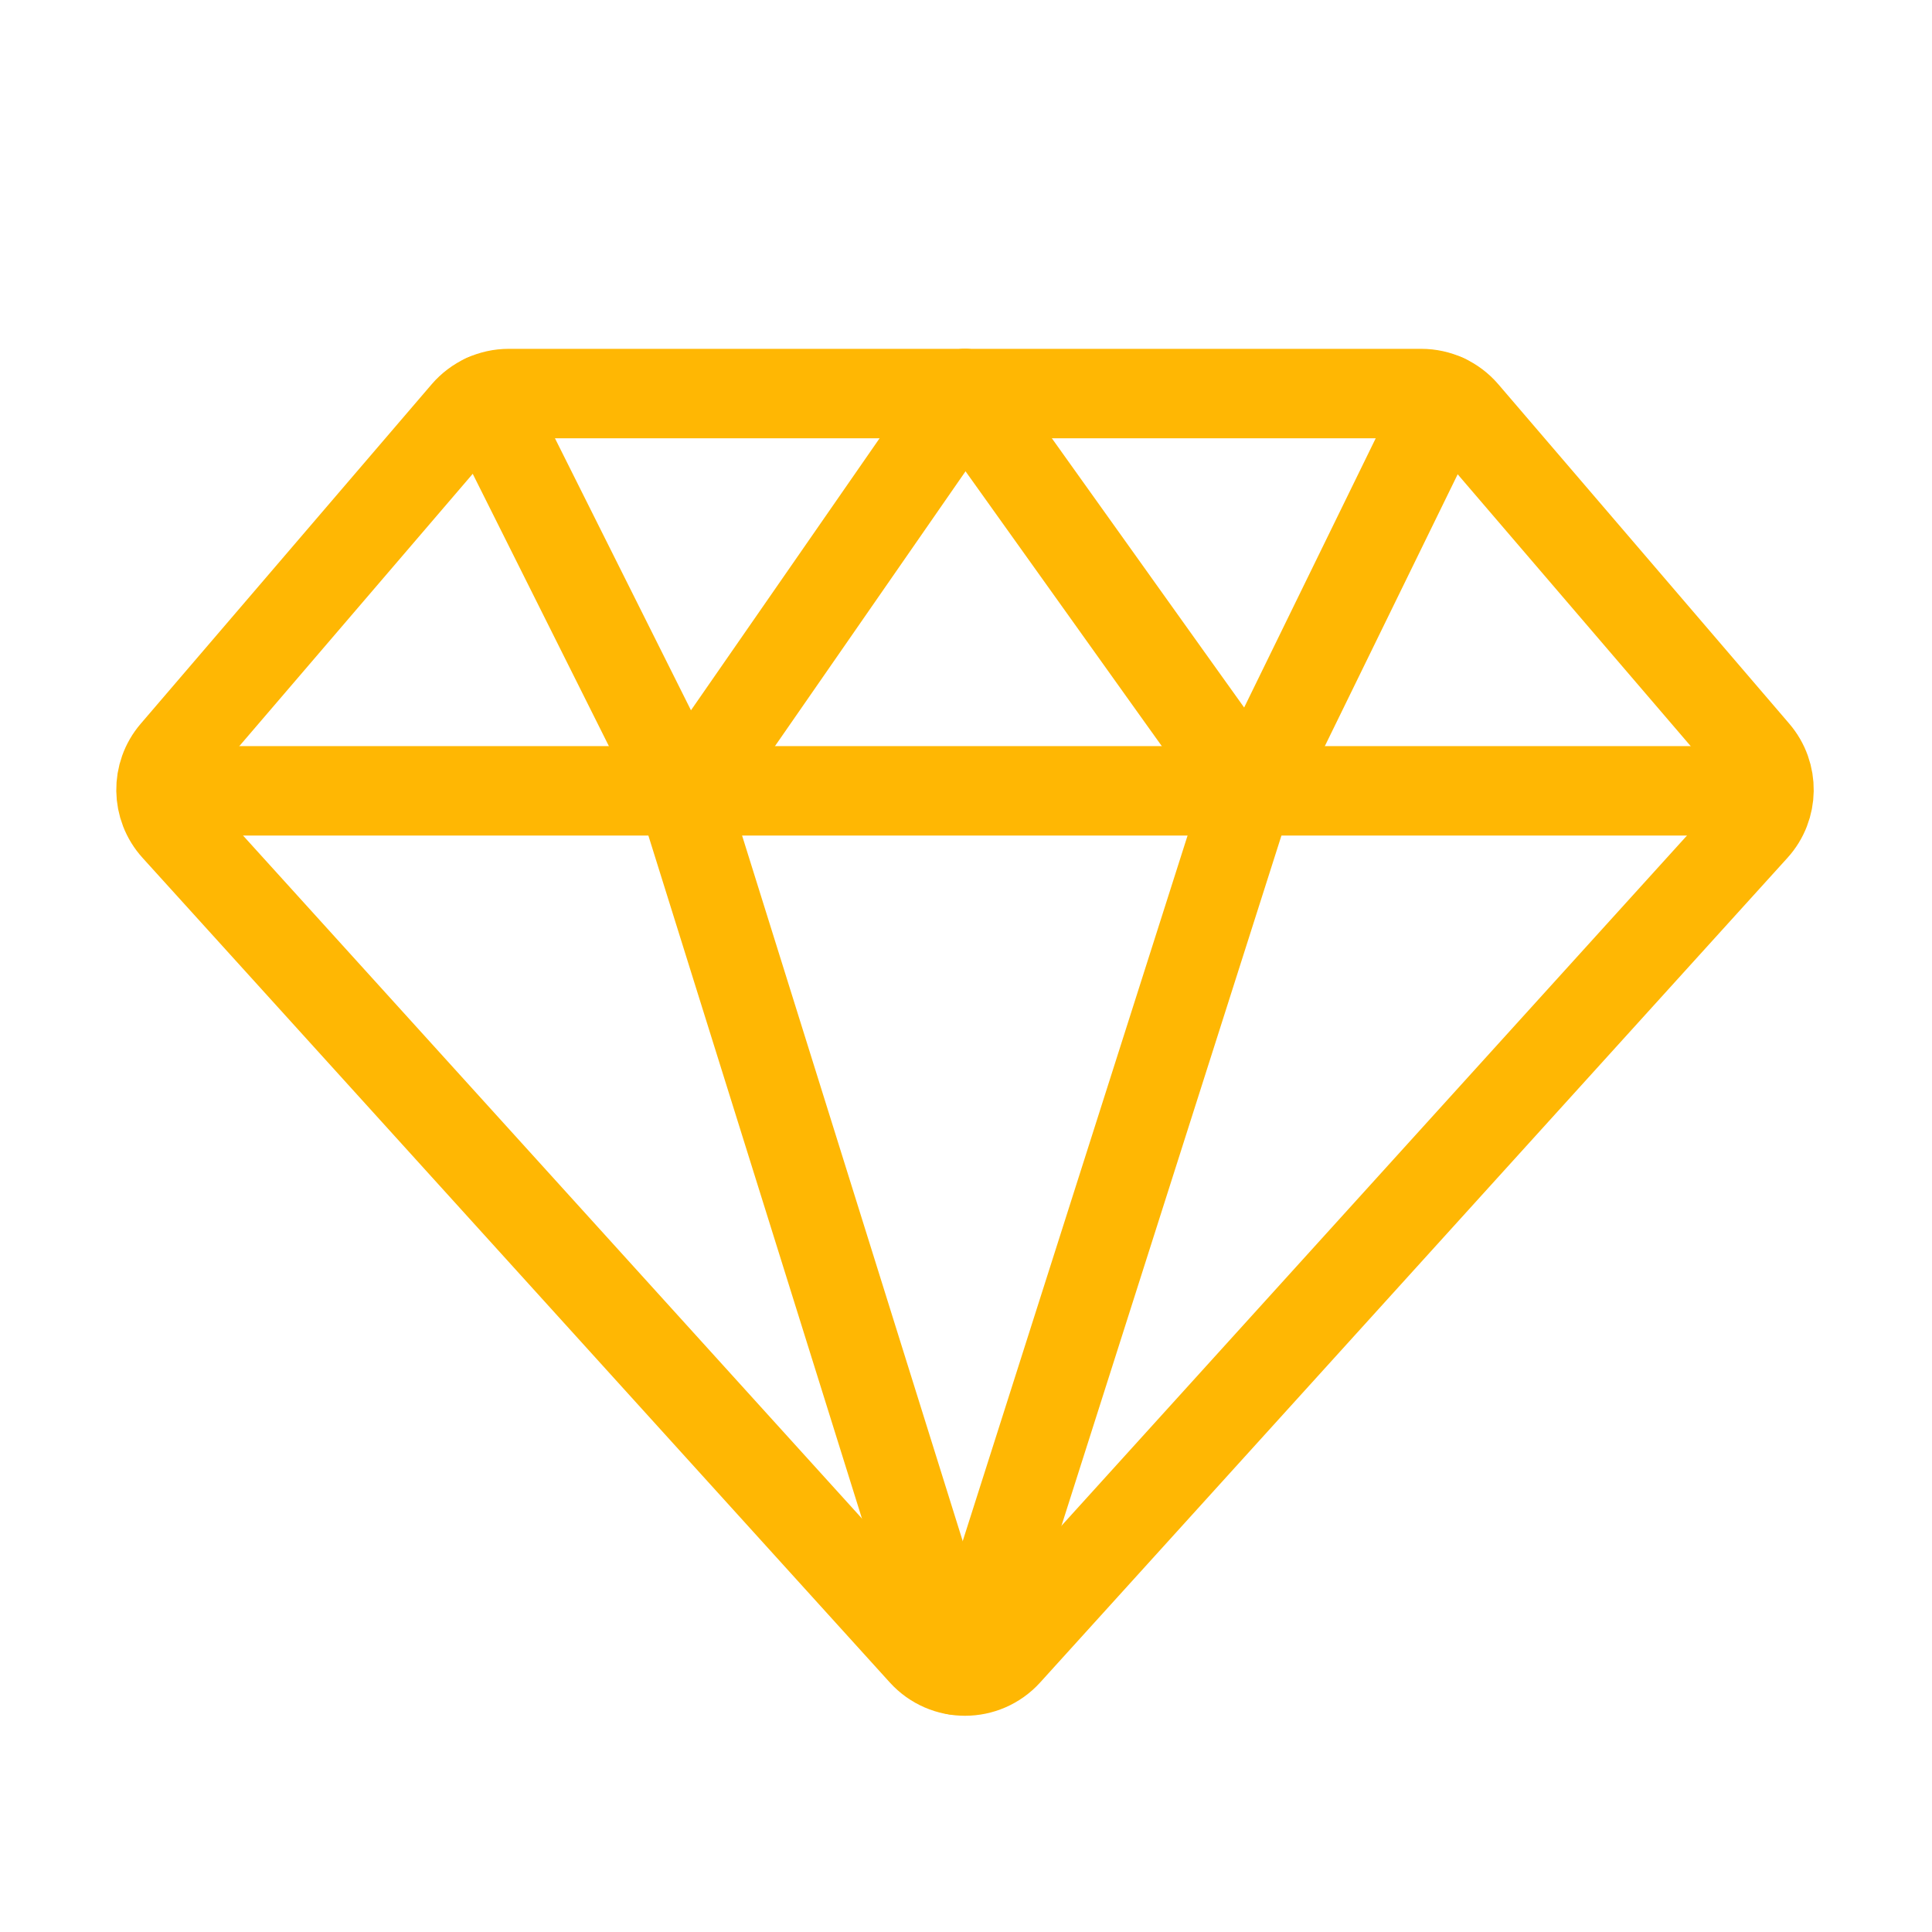
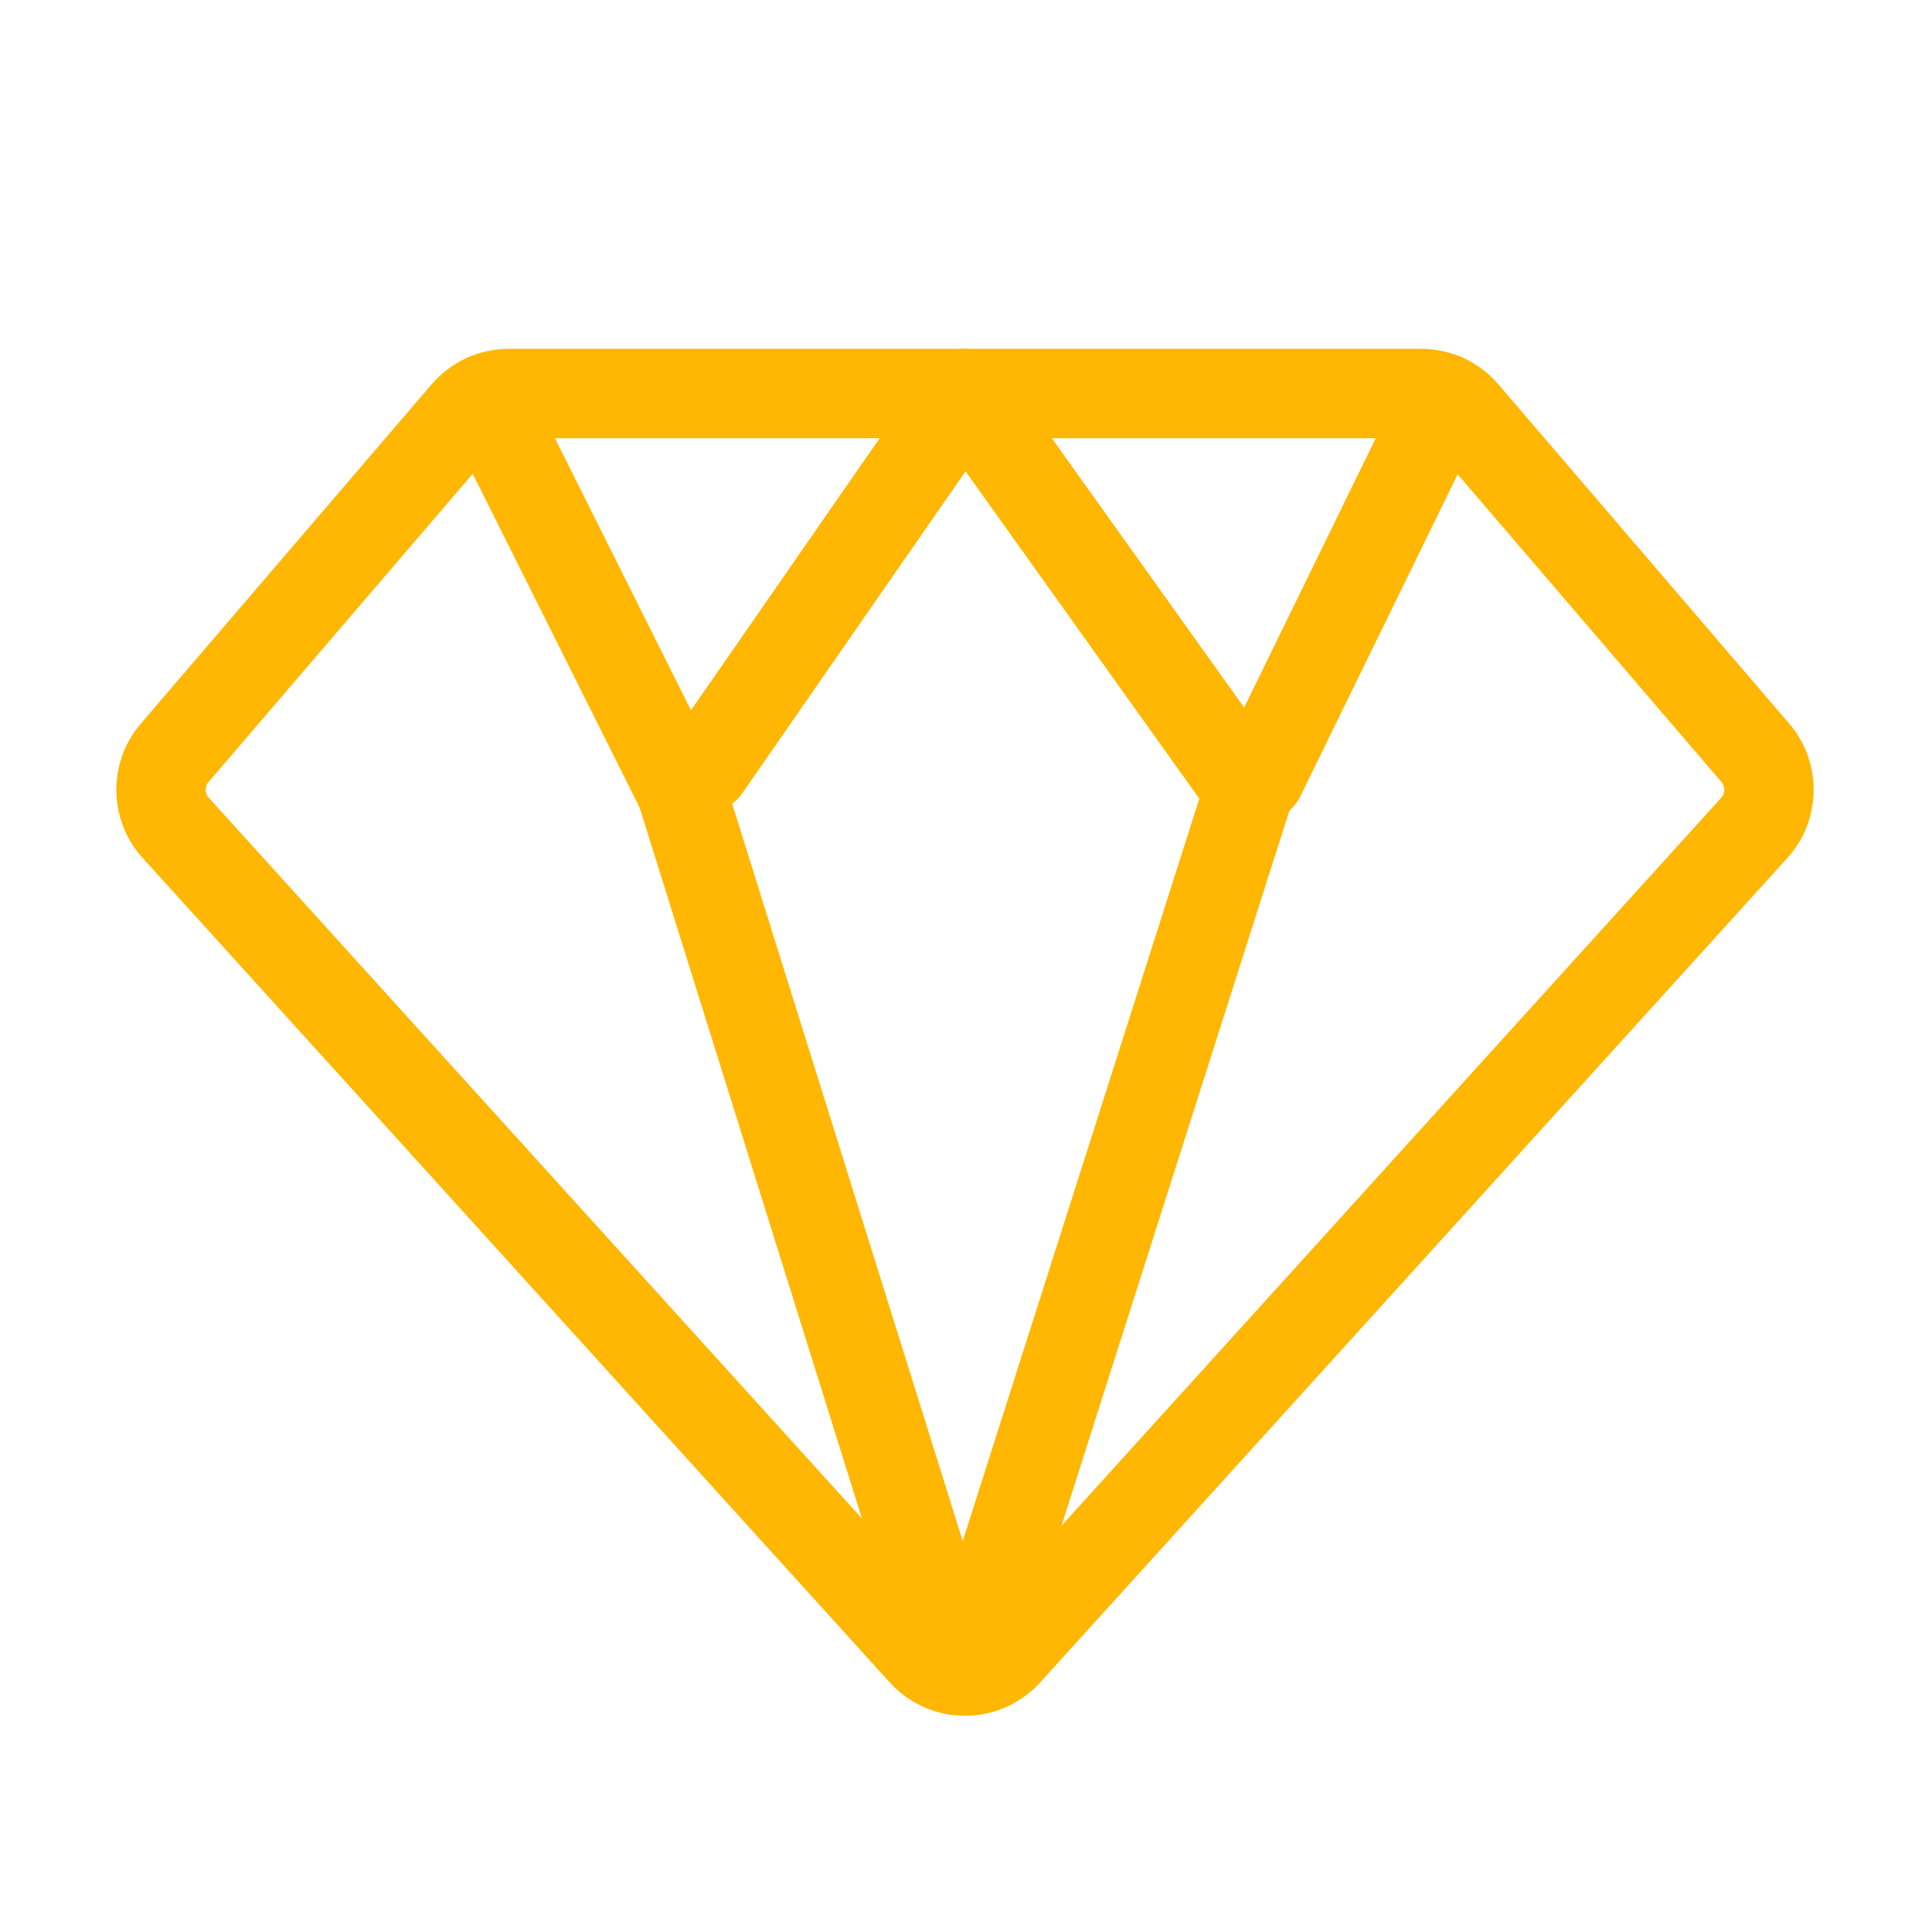
<svg xmlns="http://www.w3.org/2000/svg" width="108" height="108" viewBox="0 0 108 108" fill="none">
  <path d="M53.453 93.364L38.082 44.207" stroke="#FFB703" stroke-width="5" stroke-linecap="round" stroke-linejoin="round" />
  <path d="M69.806 44.209L54.444 92.413" stroke="#FFB703" stroke-width="5" stroke-linecap="round" stroke-linejoin="round" />
-   <path d="M97.944 44.207H9.944" stroke="#FFB703" stroke-width="5" stroke-linecap="round" stroke-linejoin="round" />
  <path d="M98.066 46.278L56.294 92.371C55.034 93.76 52.852 93.76 51.592 92.371L9.823 46.278C8.748 45.093 8.724 43.296 9.764 42.084L26.029 23.108C26.632 22.406 27.511 22 28.438 22H79.451C80.377 22 81.257 22.406 81.859 23.108L98.125 42.084C99.165 43.296 99.14 45.095 98.066 46.278Z" stroke="#FFB703" stroke-width="5" stroke-linecap="round" stroke-linejoin="round" />
  <path d="M53.944 22.002L39.444 42.913" stroke="#FFB703" stroke-width="5" stroke-linecap="round" stroke-linejoin="round" />
  <path d="M38.082 44.209L34.91 37.864L27.121 22.288" stroke="#FFB703" stroke-width="5" stroke-linecap="round" stroke-linejoin="round" />
  <path d="M80.767 22.288L70.444 43.413" stroke="#FFB703" stroke-width="5" stroke-linecap="round" stroke-linejoin="round" />
  <path d="M69.806 44.209L65.27 37.865L53.944 22.002" stroke="#FFB703" stroke-width="5" stroke-linecap="round" stroke-linejoin="round" />
</svg>